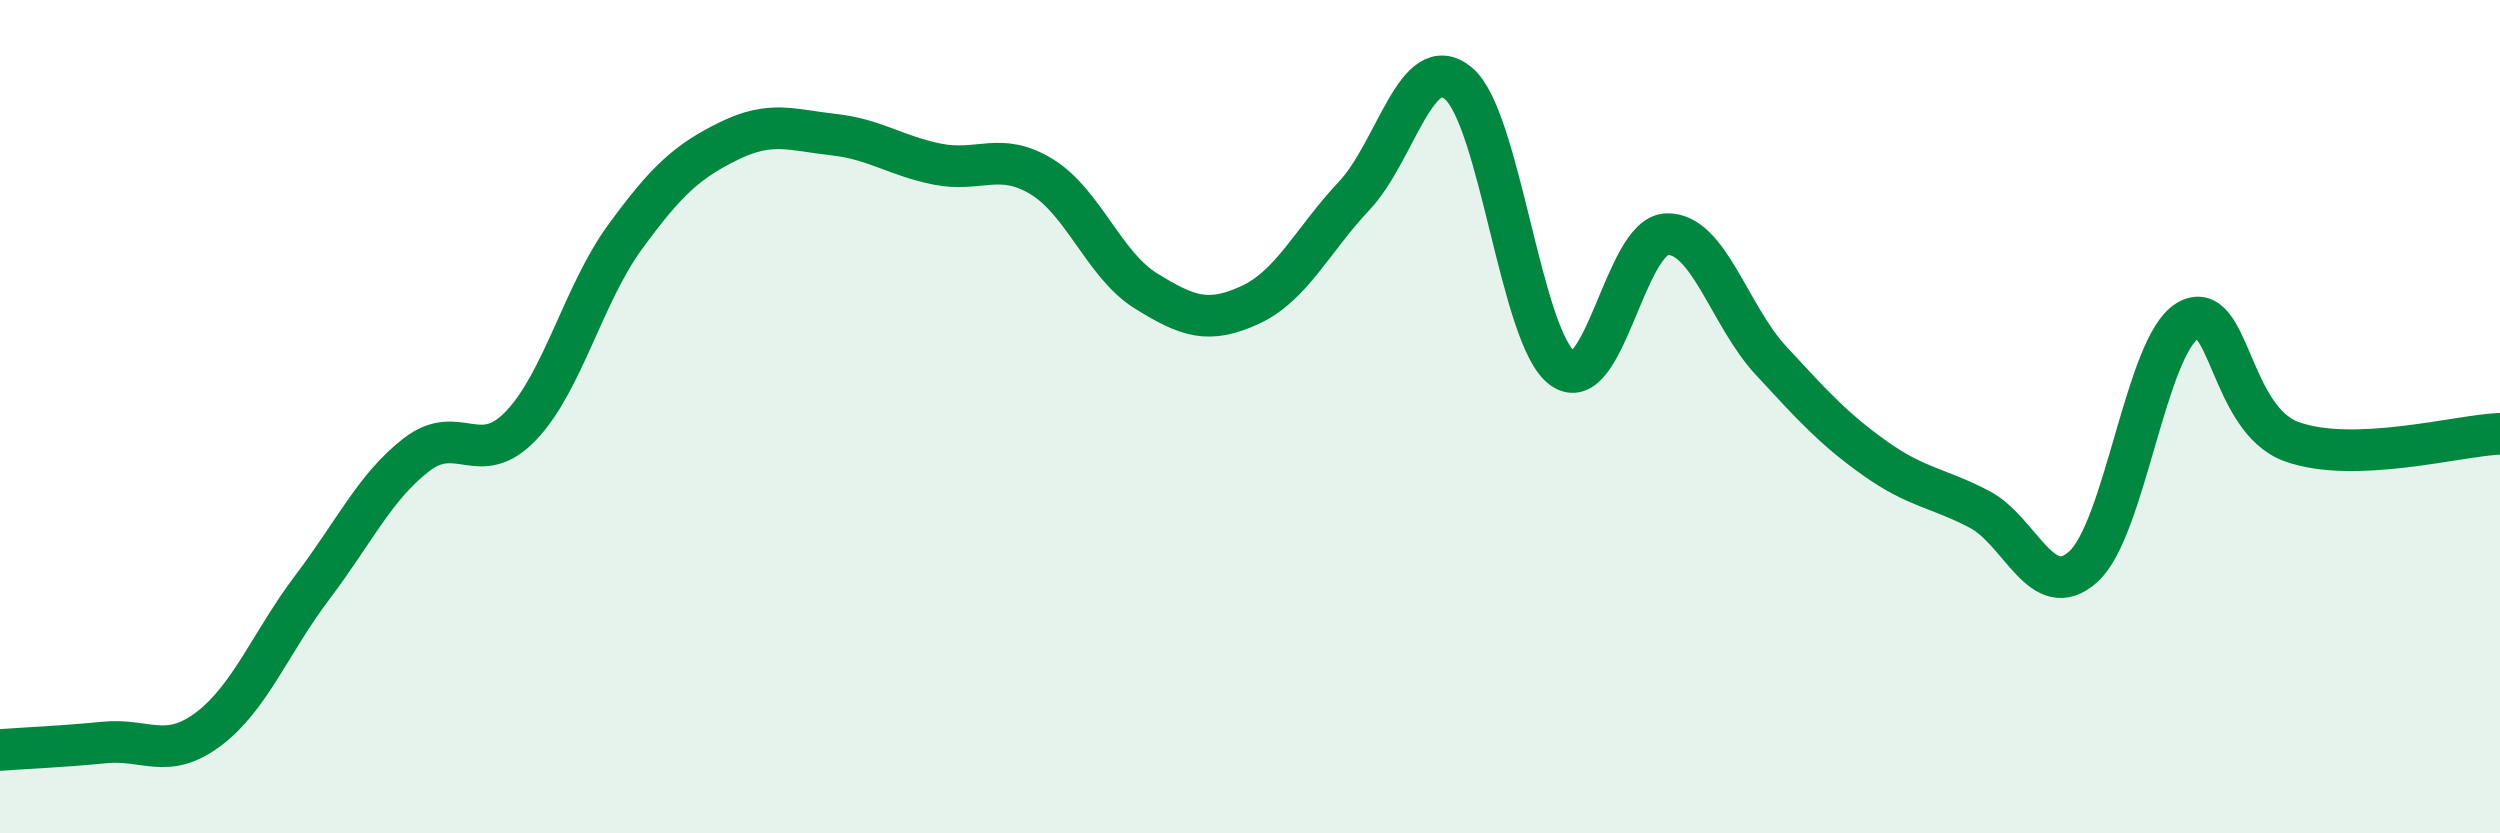
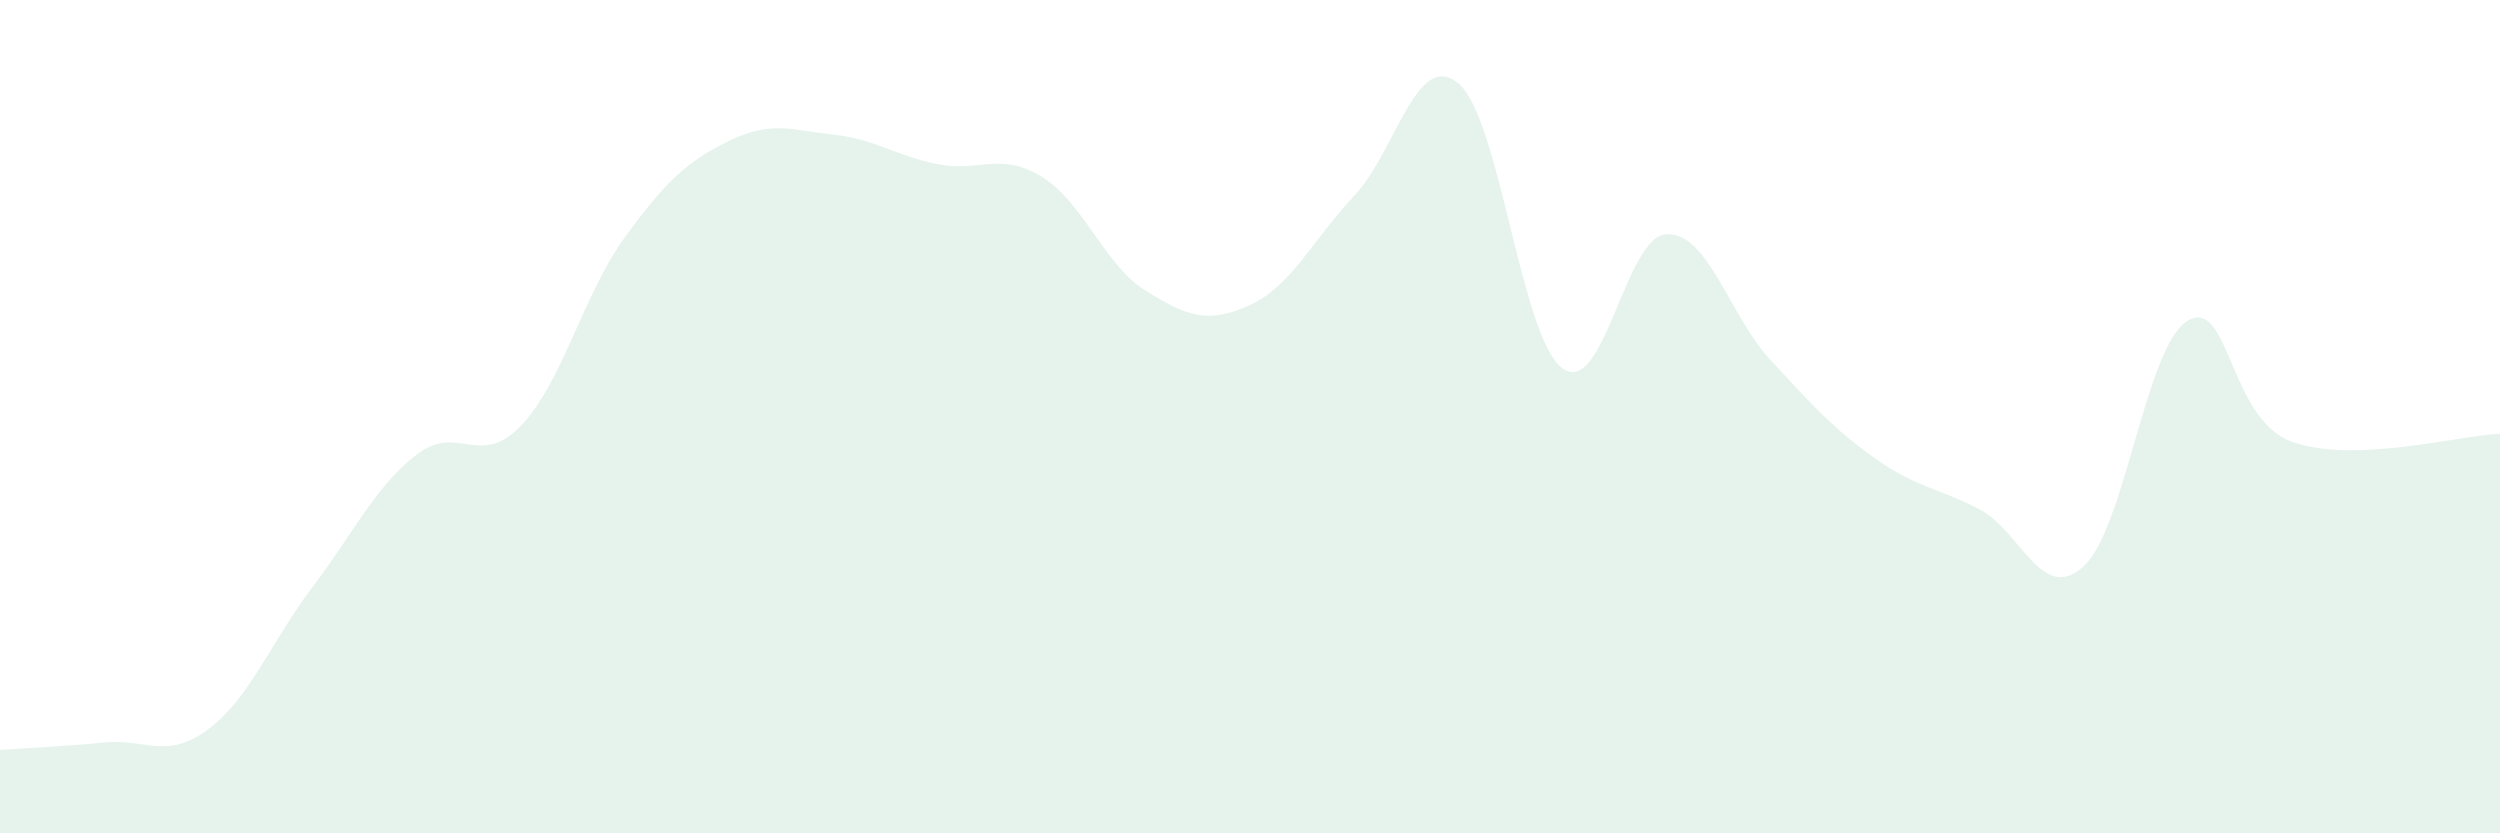
<svg xmlns="http://www.w3.org/2000/svg" width="60" height="20" viewBox="0 0 60 20">
  <path d="M 0,18 C 0.5,17.96 1.5,17.92 2.5,17.82 C 3.5,17.72 4,18.25 5,17.5 C 6,16.75 6.5,15.41 7.5,14.09 C 8.5,12.77 9,11.68 10,10.91 C 11,10.14 11.5,11.26 12.5,10.22 C 13.5,9.18 14,7.06 15,5.69 C 16,4.32 16.5,3.87 17.5,3.38 C 18.5,2.89 19,3.12 20,3.23 C 21,3.34 21.5,3.74 22.5,3.94 C 23.5,4.14 24,3.63 25,4.24 C 26,4.85 26.5,6.36 27.5,6.98 C 28.5,7.6 29,7.78 30,7.32 C 31,6.86 31.5,5.76 32.5,4.7 C 33.5,3.64 34,1.17 35,2 C 36,2.83 36.5,8.12 37.5,8.84 C 38.5,9.56 39,5.66 40,5.62 C 41,5.58 41.5,7.57 42.5,8.65 C 43.5,9.73 44,10.29 45,11 C 46,11.71 46.5,11.7 47.5,12.22 C 48.5,12.74 49,14.5 50,13.6 C 51,12.7 51.5,8.3 52.5,7.7 C 53.5,7.1 53.5,10.06 55,10.6 C 56.5,11.14 59,10.45 60,10.41L60 20L0 20Z" fill="#008740" opacity="0.1" stroke-linecap="round" stroke-linejoin="round" />
-   <path d="M 0,18 C 0.5,17.96 1.5,17.92 2.5,17.82 C 3.5,17.72 4,18.25 5,17.5 C 6,16.75 6.5,15.41 7.5,14.09 C 8.5,12.77 9,11.68 10,10.91 C 11,10.14 11.5,11.26 12.5,10.22 C 13.5,9.18 14,7.06 15,5.69 C 16,4.32 16.5,3.87 17.5,3.38 C 18.5,2.89 19,3.12 20,3.23 C 21,3.34 21.5,3.74 22.5,3.94 C 23.5,4.14 24,3.63 25,4.24 C 26,4.85 26.5,6.36 27.5,6.98 C 28.5,7.6 29,7.78 30,7.32 C 31,6.86 31.5,5.76 32.5,4.7 C 33.5,3.64 34,1.17 35,2 C 36,2.83 36.5,8.12 37.5,8.84 C 38.5,9.56 39,5.66 40,5.62 C 41,5.58 41.5,7.57 42.5,8.65 C 43.5,9.73 44,10.29 45,11 C 46,11.71 46.5,11.7 47.5,12.22 C 48.5,12.74 49,14.5 50,13.6 C 51,12.7 51.5,8.3 52.5,7.7 C 53.5,7.1 53.5,10.06 55,10.6 C 56.5,11.14 59,10.45 60,10.41" stroke="#008740" stroke-width="1" fill="none" stroke-linecap="round" stroke-linejoin="round" />
</svg>